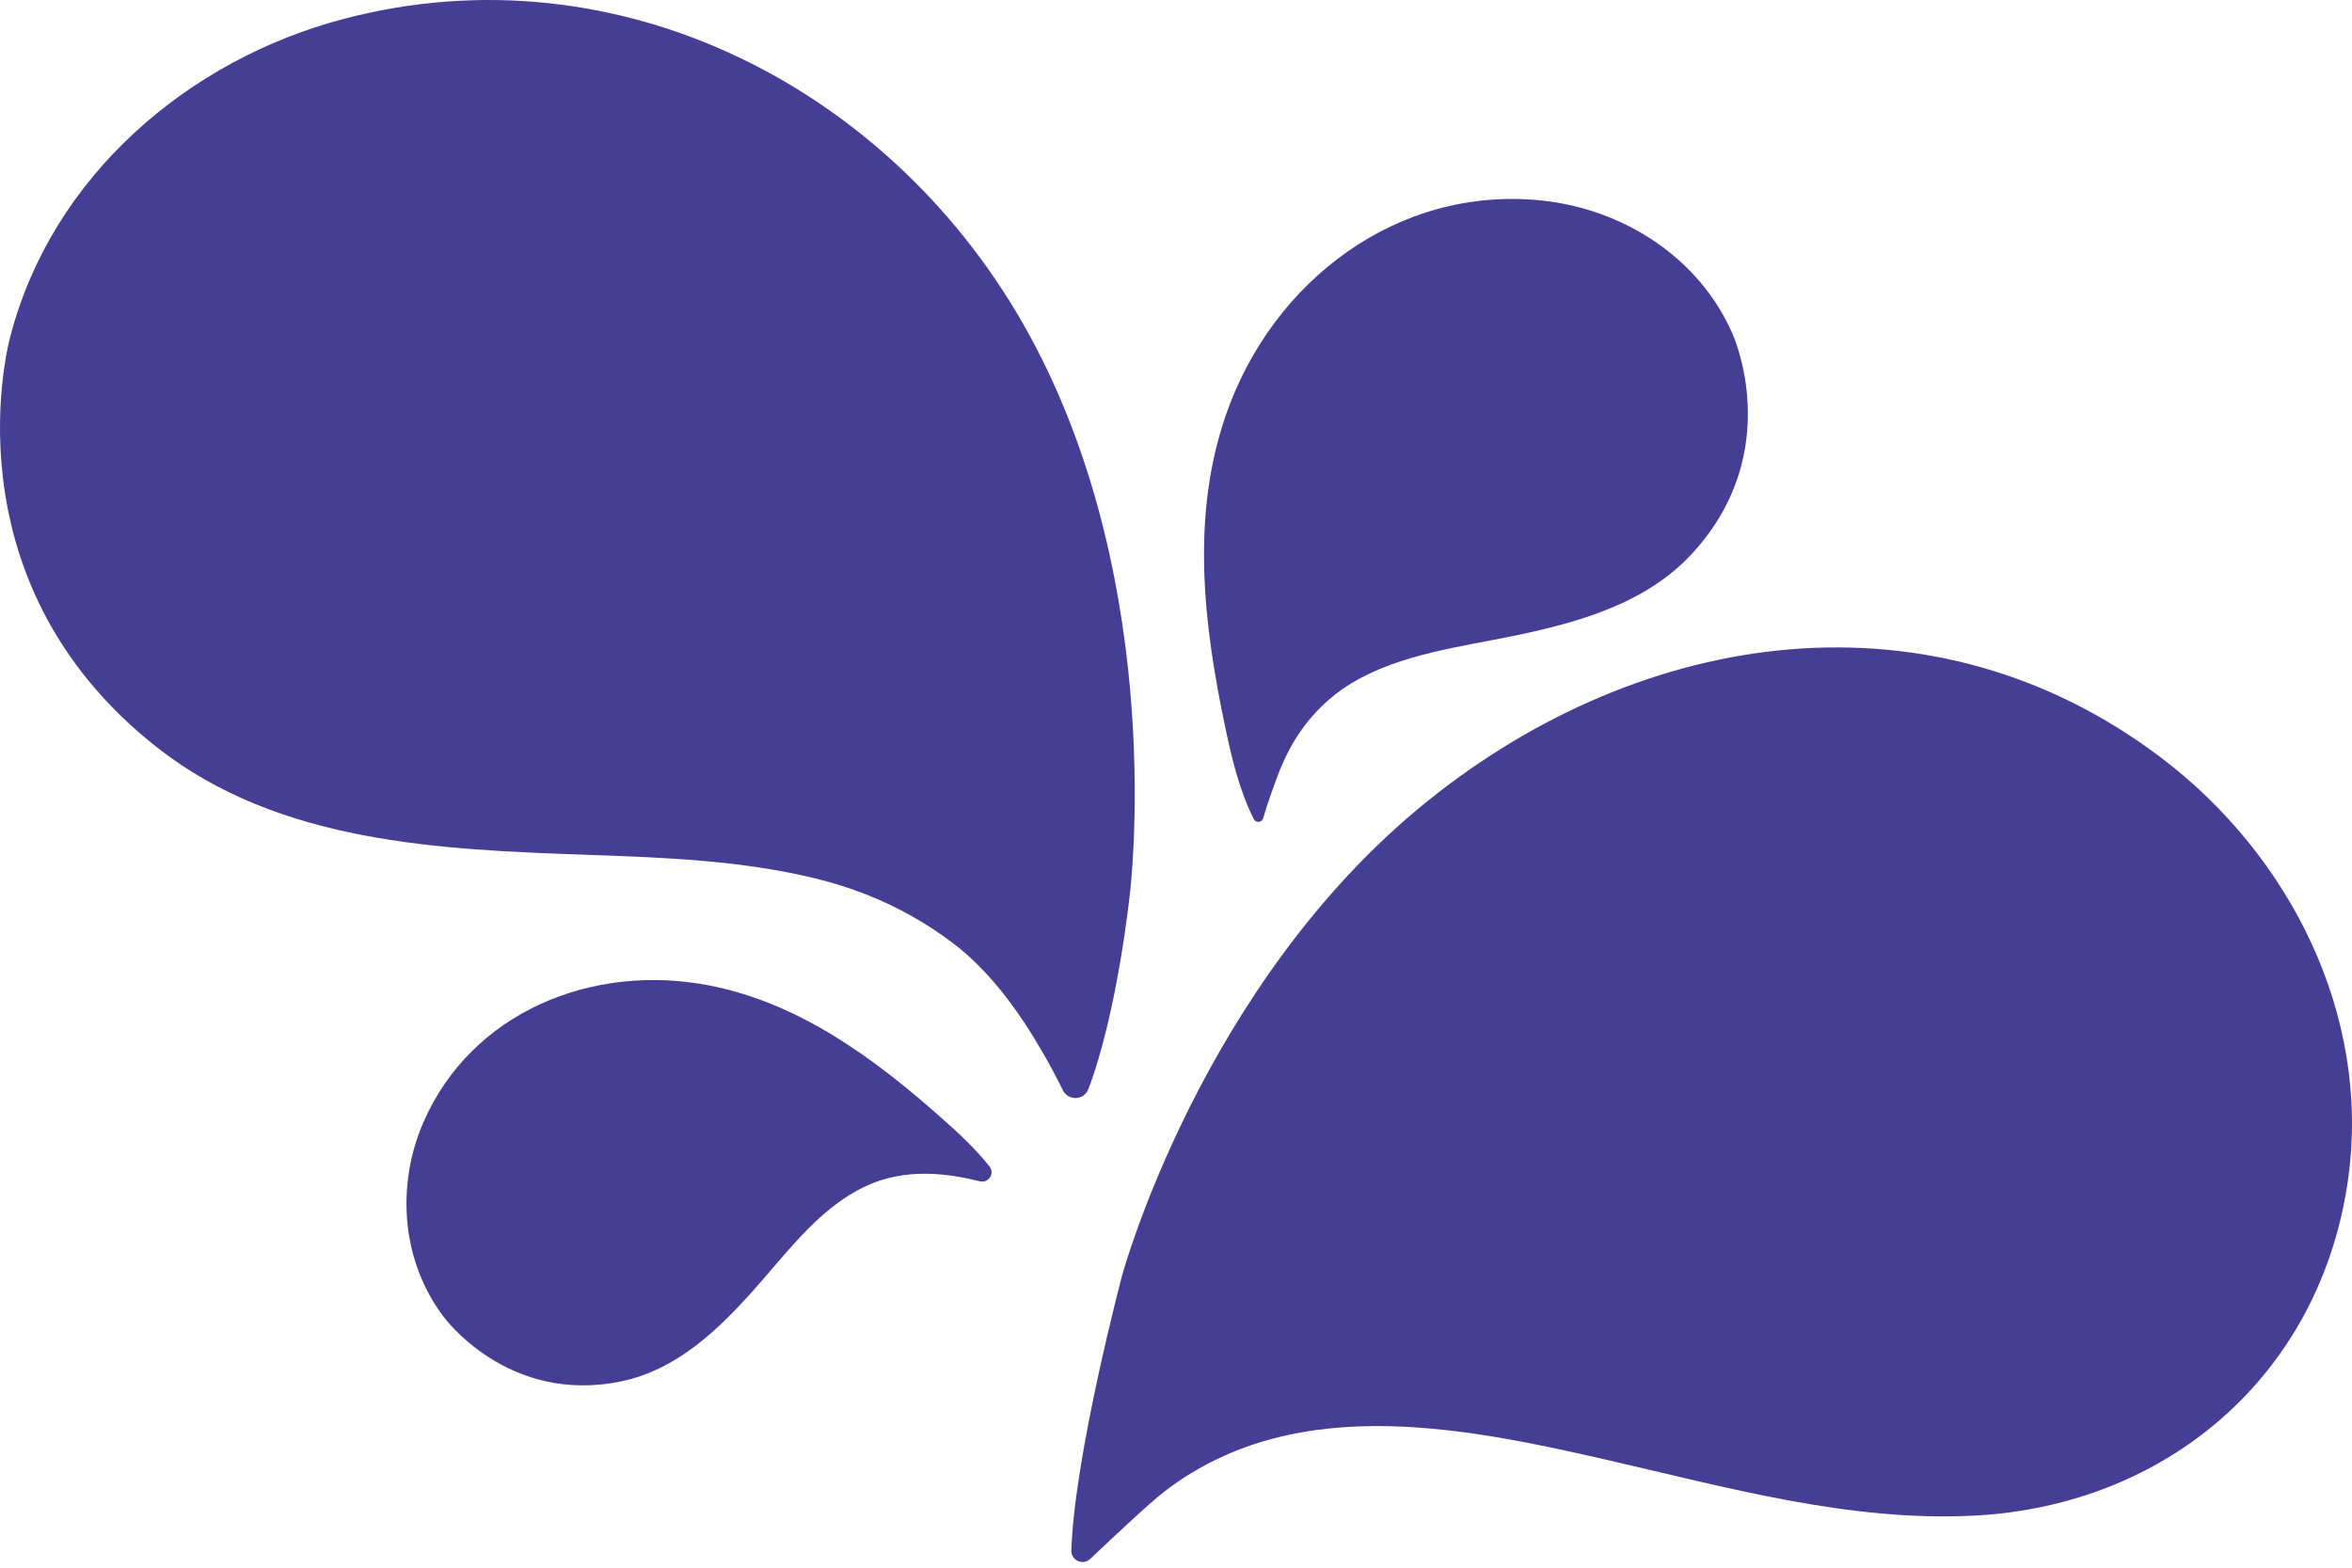
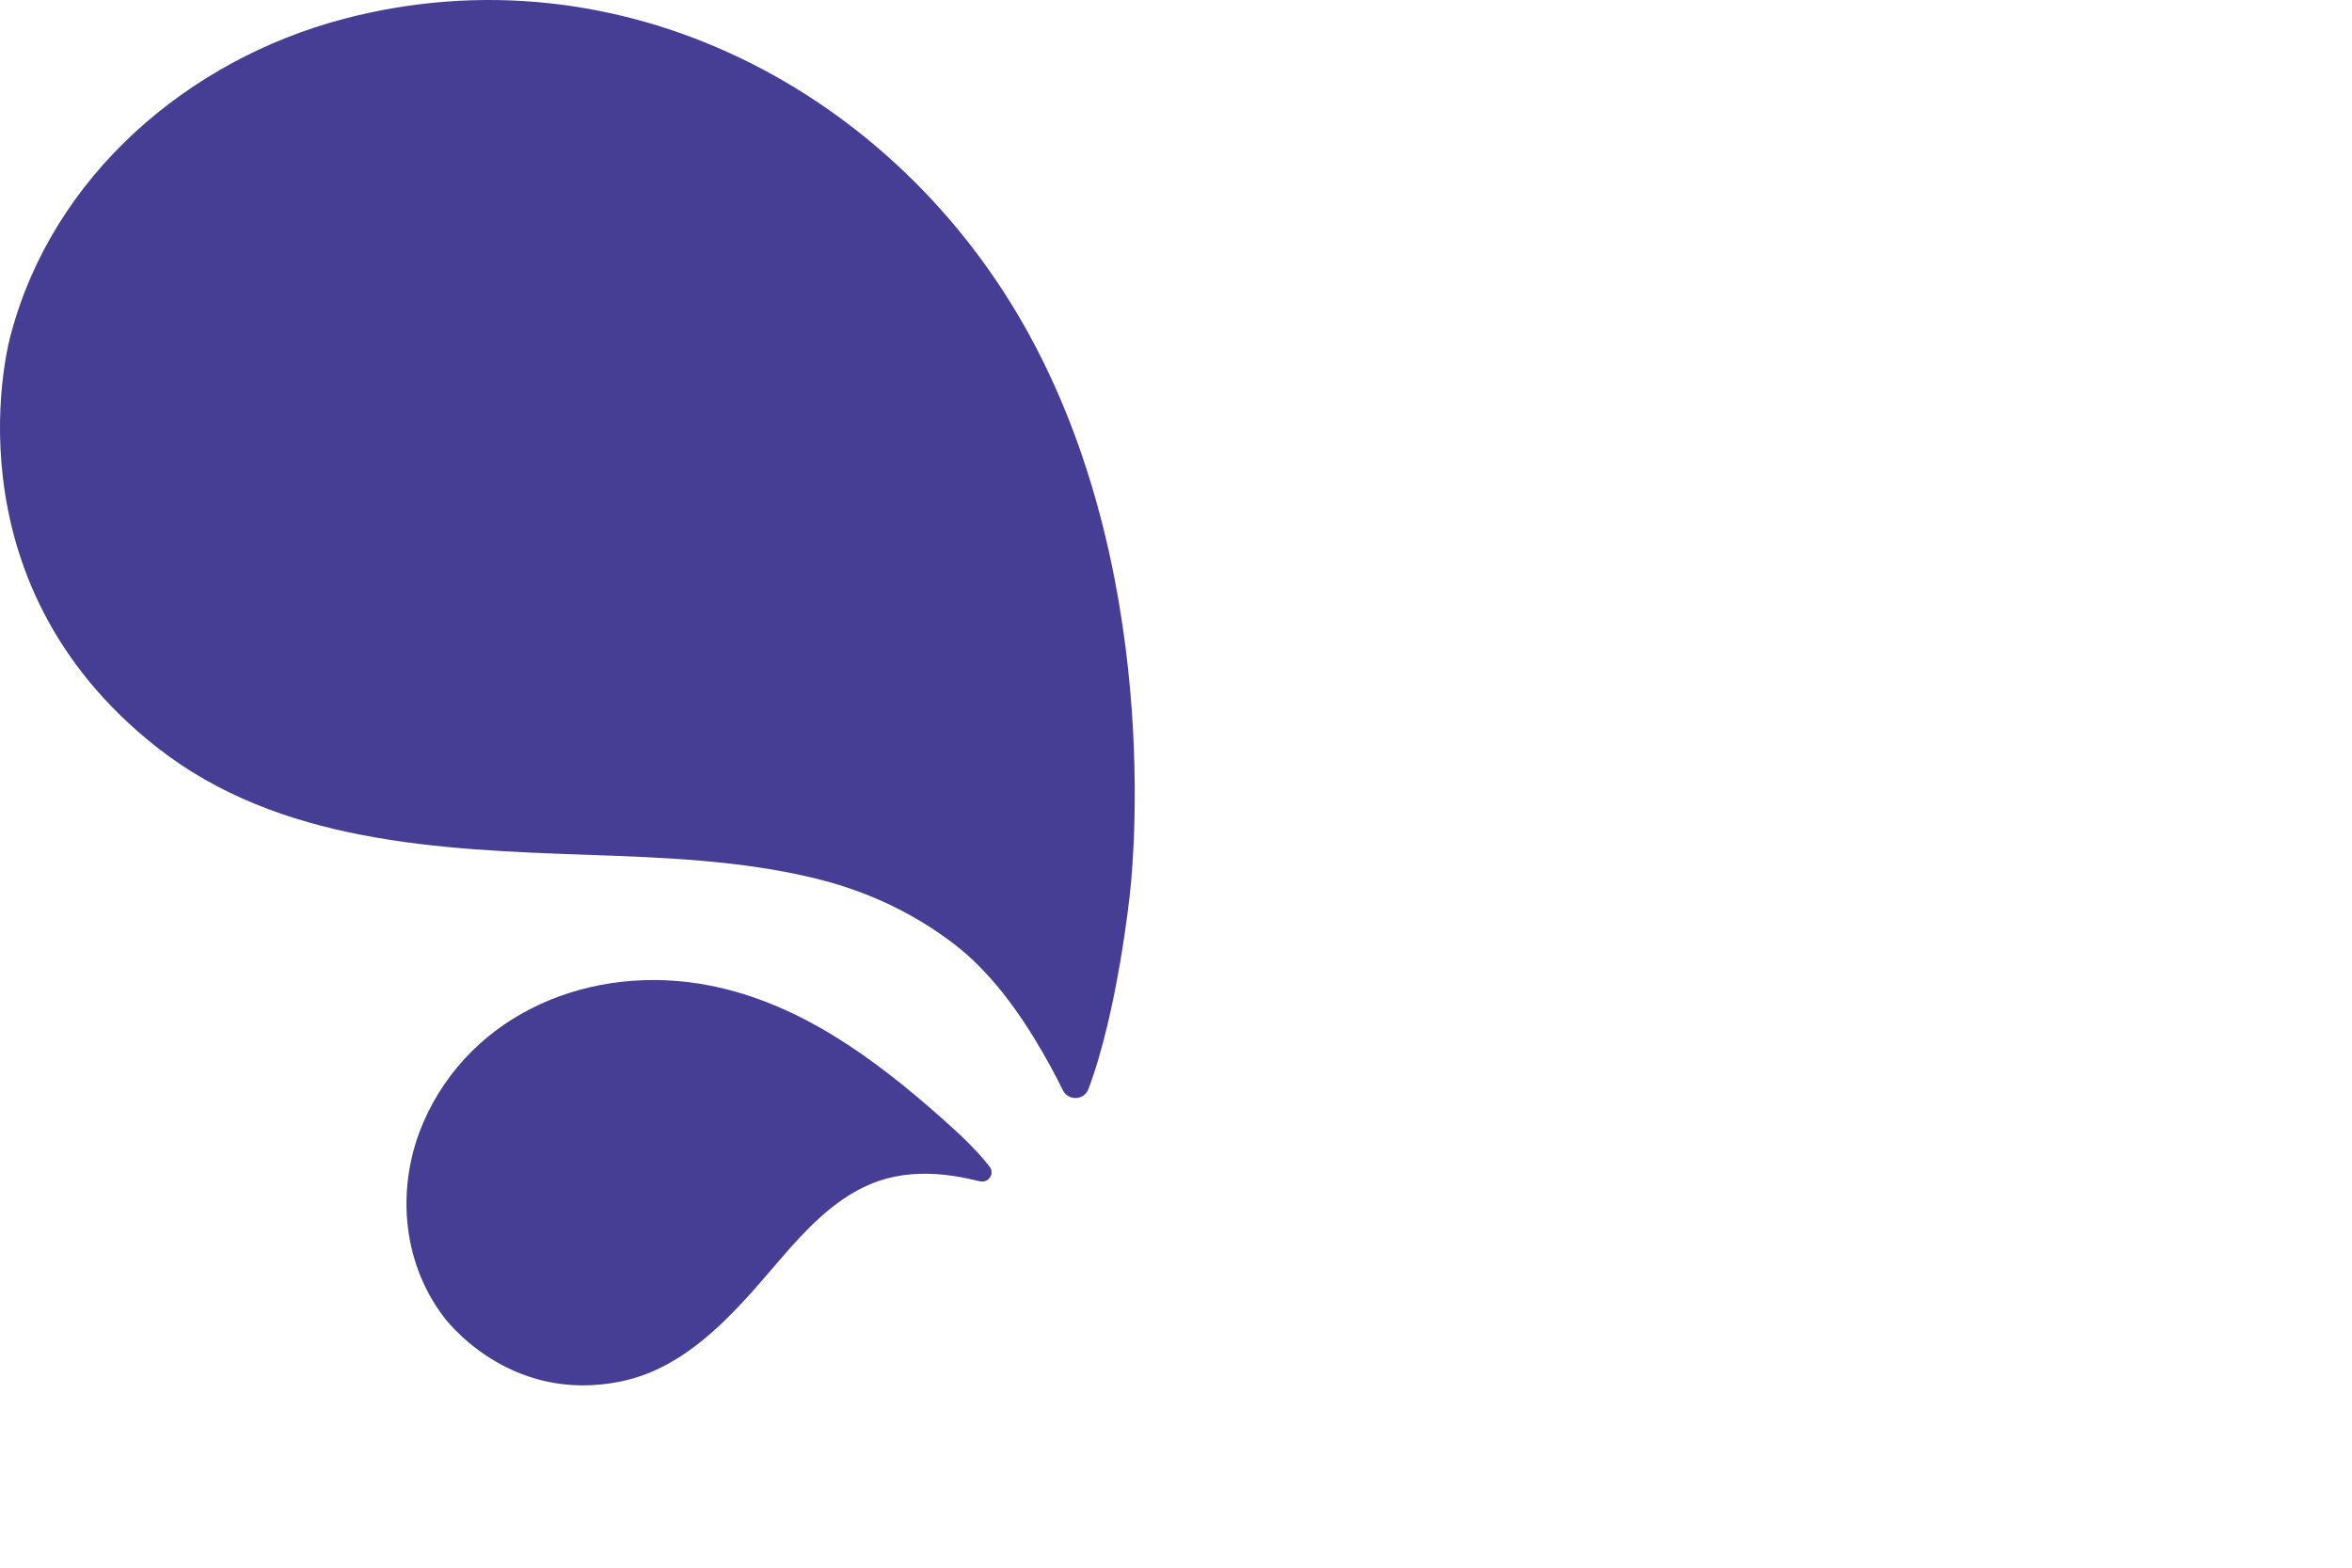
<svg xmlns="http://www.w3.org/2000/svg" width="351" height="234" viewBox="0 0 351 234" fill="none">
  <path d="M129.4 133.566C133.933 135.367 138.189 137.737 142.163 140.74C147.779 144.98 152.144 151.096 155.623 157.125C156.683 158.96 157.679 160.835 158.618 162.734C159.424 164.362 161.791 164.258 162.431 162.555C166.813 150.934 168.61 133.451 168.61 133.451C168.61 133.451 174.37 88.004 153.636 50.034C133.68 13.492 92.569 -8.035 51.308 2.815C28.075 8.924 7.854 26.246 1.587 50.034C1.587 50.034 -8.78 86.278 23.473 111.59C41.638 125.846 65.54 126.824 87.691 127.595C99.031 127.992 110.55 128.412 121.625 131.104C124.303 131.754 126.895 132.571 129.406 133.566H129.4Z" fill="#463D94" />
-   <path d="M201.732 101.955C197.827 104.308 194.683 107.702 192.517 111.706C191.008 114.502 190.006 117.539 188.993 120.548C188.82 121.072 188.664 121.601 188.509 122.13C188.509 122.136 188.509 122.147 188.503 122.153C188.307 122.803 187.414 122.867 187.109 122.262C184.972 118.017 183.855 113.311 182.876 108.68C179.605 93.256 177.681 77.05 182.985 61.828C189.954 41.831 208.644 27.725 230.017 29.923C242.054 31.16 253.498 38.287 258.526 49.776C258.526 49.776 266.601 67.219 252.611 82.533C245.786 90.006 235.765 92.854 226.175 94.856C218.124 96.535 208.943 97.606 201.727 101.96L201.732 101.955Z" fill="#463D94" />
  <path d="M127.916 177.703C128.976 177.127 130.076 176.633 131.239 176.241C134.321 175.206 137.632 175.01 140.886 175.35C142.534 175.522 144.169 175.827 145.782 176.23C145.886 176.259 146.076 176.293 146.312 176.339C147.567 176.581 148.472 175.137 147.683 174.136C145.615 171.501 143.11 169.188 140.593 166.951C130.548 158.034 119.375 149.755 105.973 147.115C88.366 143.646 70.311 151.142 63.192 167.503C59.183 176.719 59.759 188.006 66.181 196.52C66.181 196.52 75.753 209.758 92.772 206.174C101.083 204.425 107.28 198.402 112.677 192.327C117.21 187.224 121.754 181.057 127.922 177.697L127.916 177.703Z" fill="#463D94" />
-   <path d="M207.766 212.893C195.682 212.56 183.928 214.838 173.785 222.621C171.597 224.301 166.281 229.3 162.693 232.695C161.61 233.719 159.83 232.913 159.882 231.423C160.331 217.277 167.45 190.405 167.45 190.405C167.45 190.405 179.262 146.815 212.949 119.645C245.369 93.498 288.593 87.365 322.568 113.138C341.701 127.653 353.761 151.378 350.455 175.753C346.504 204.868 323.703 224.767 294.508 226.234C275.923 227.166 257.654 221.994 239.517 217.841C229.26 215.488 218.386 213.187 207.766 212.893Z" fill="#463D94" />
</svg>